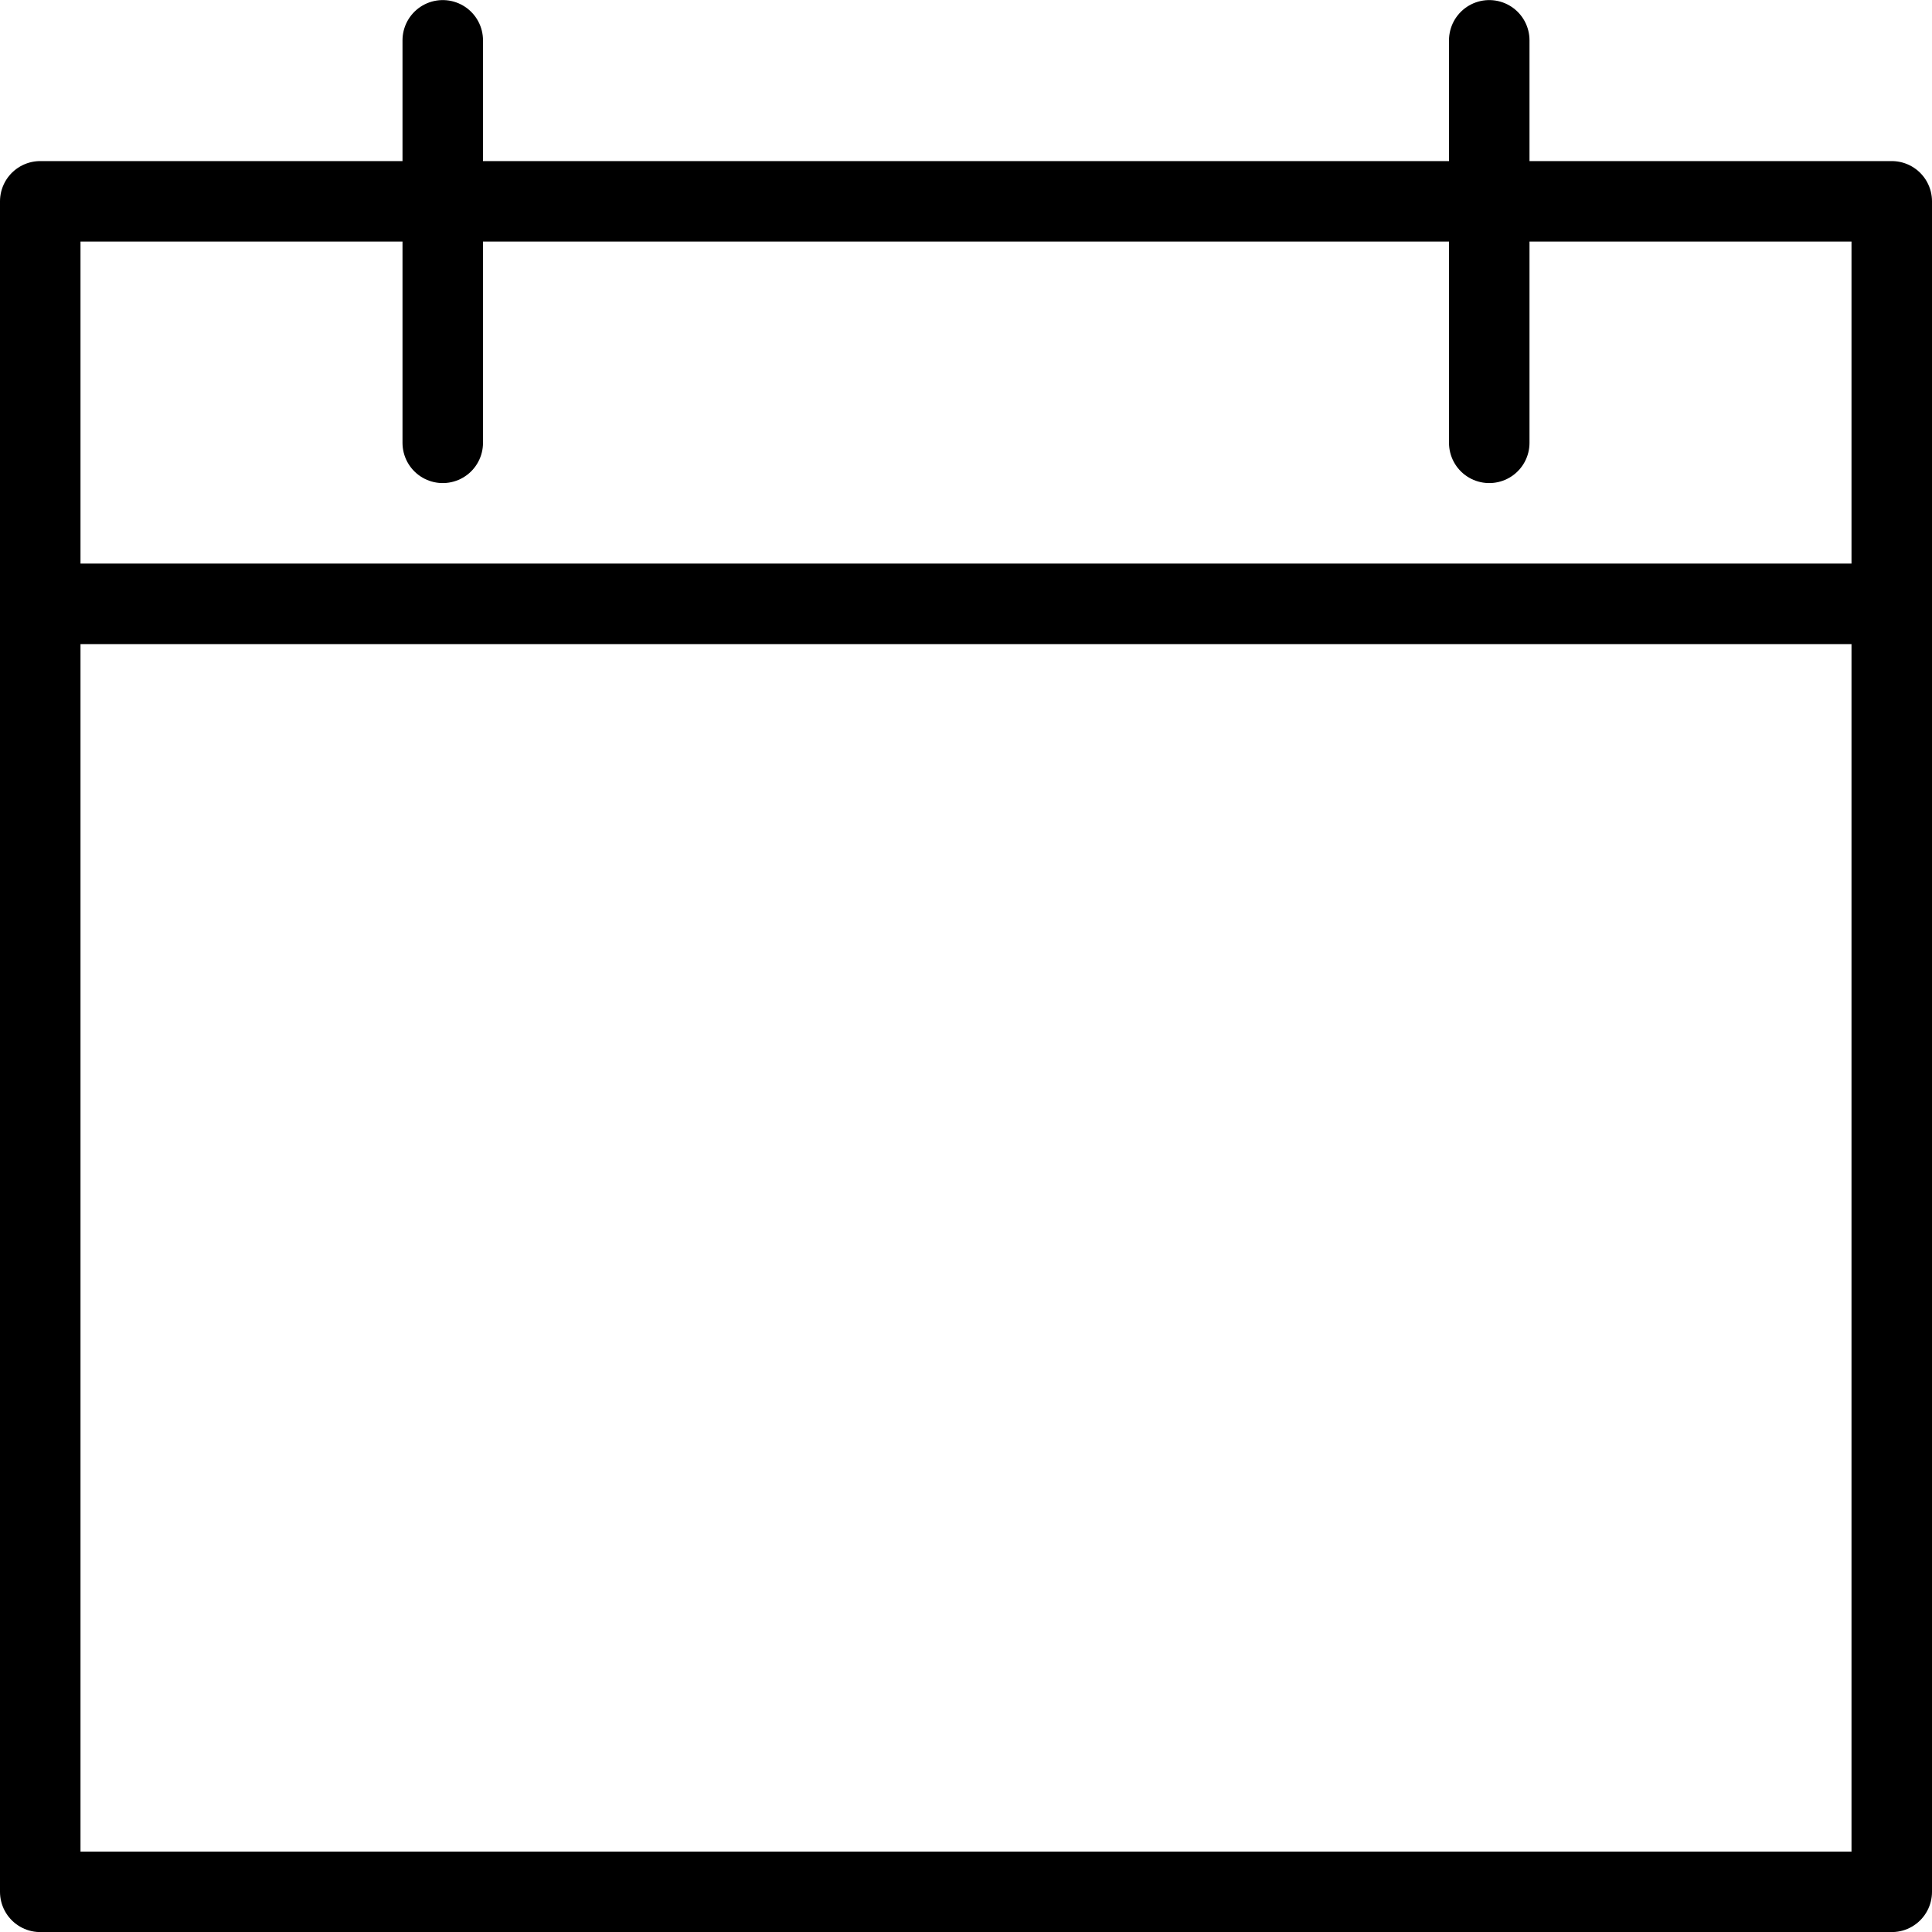
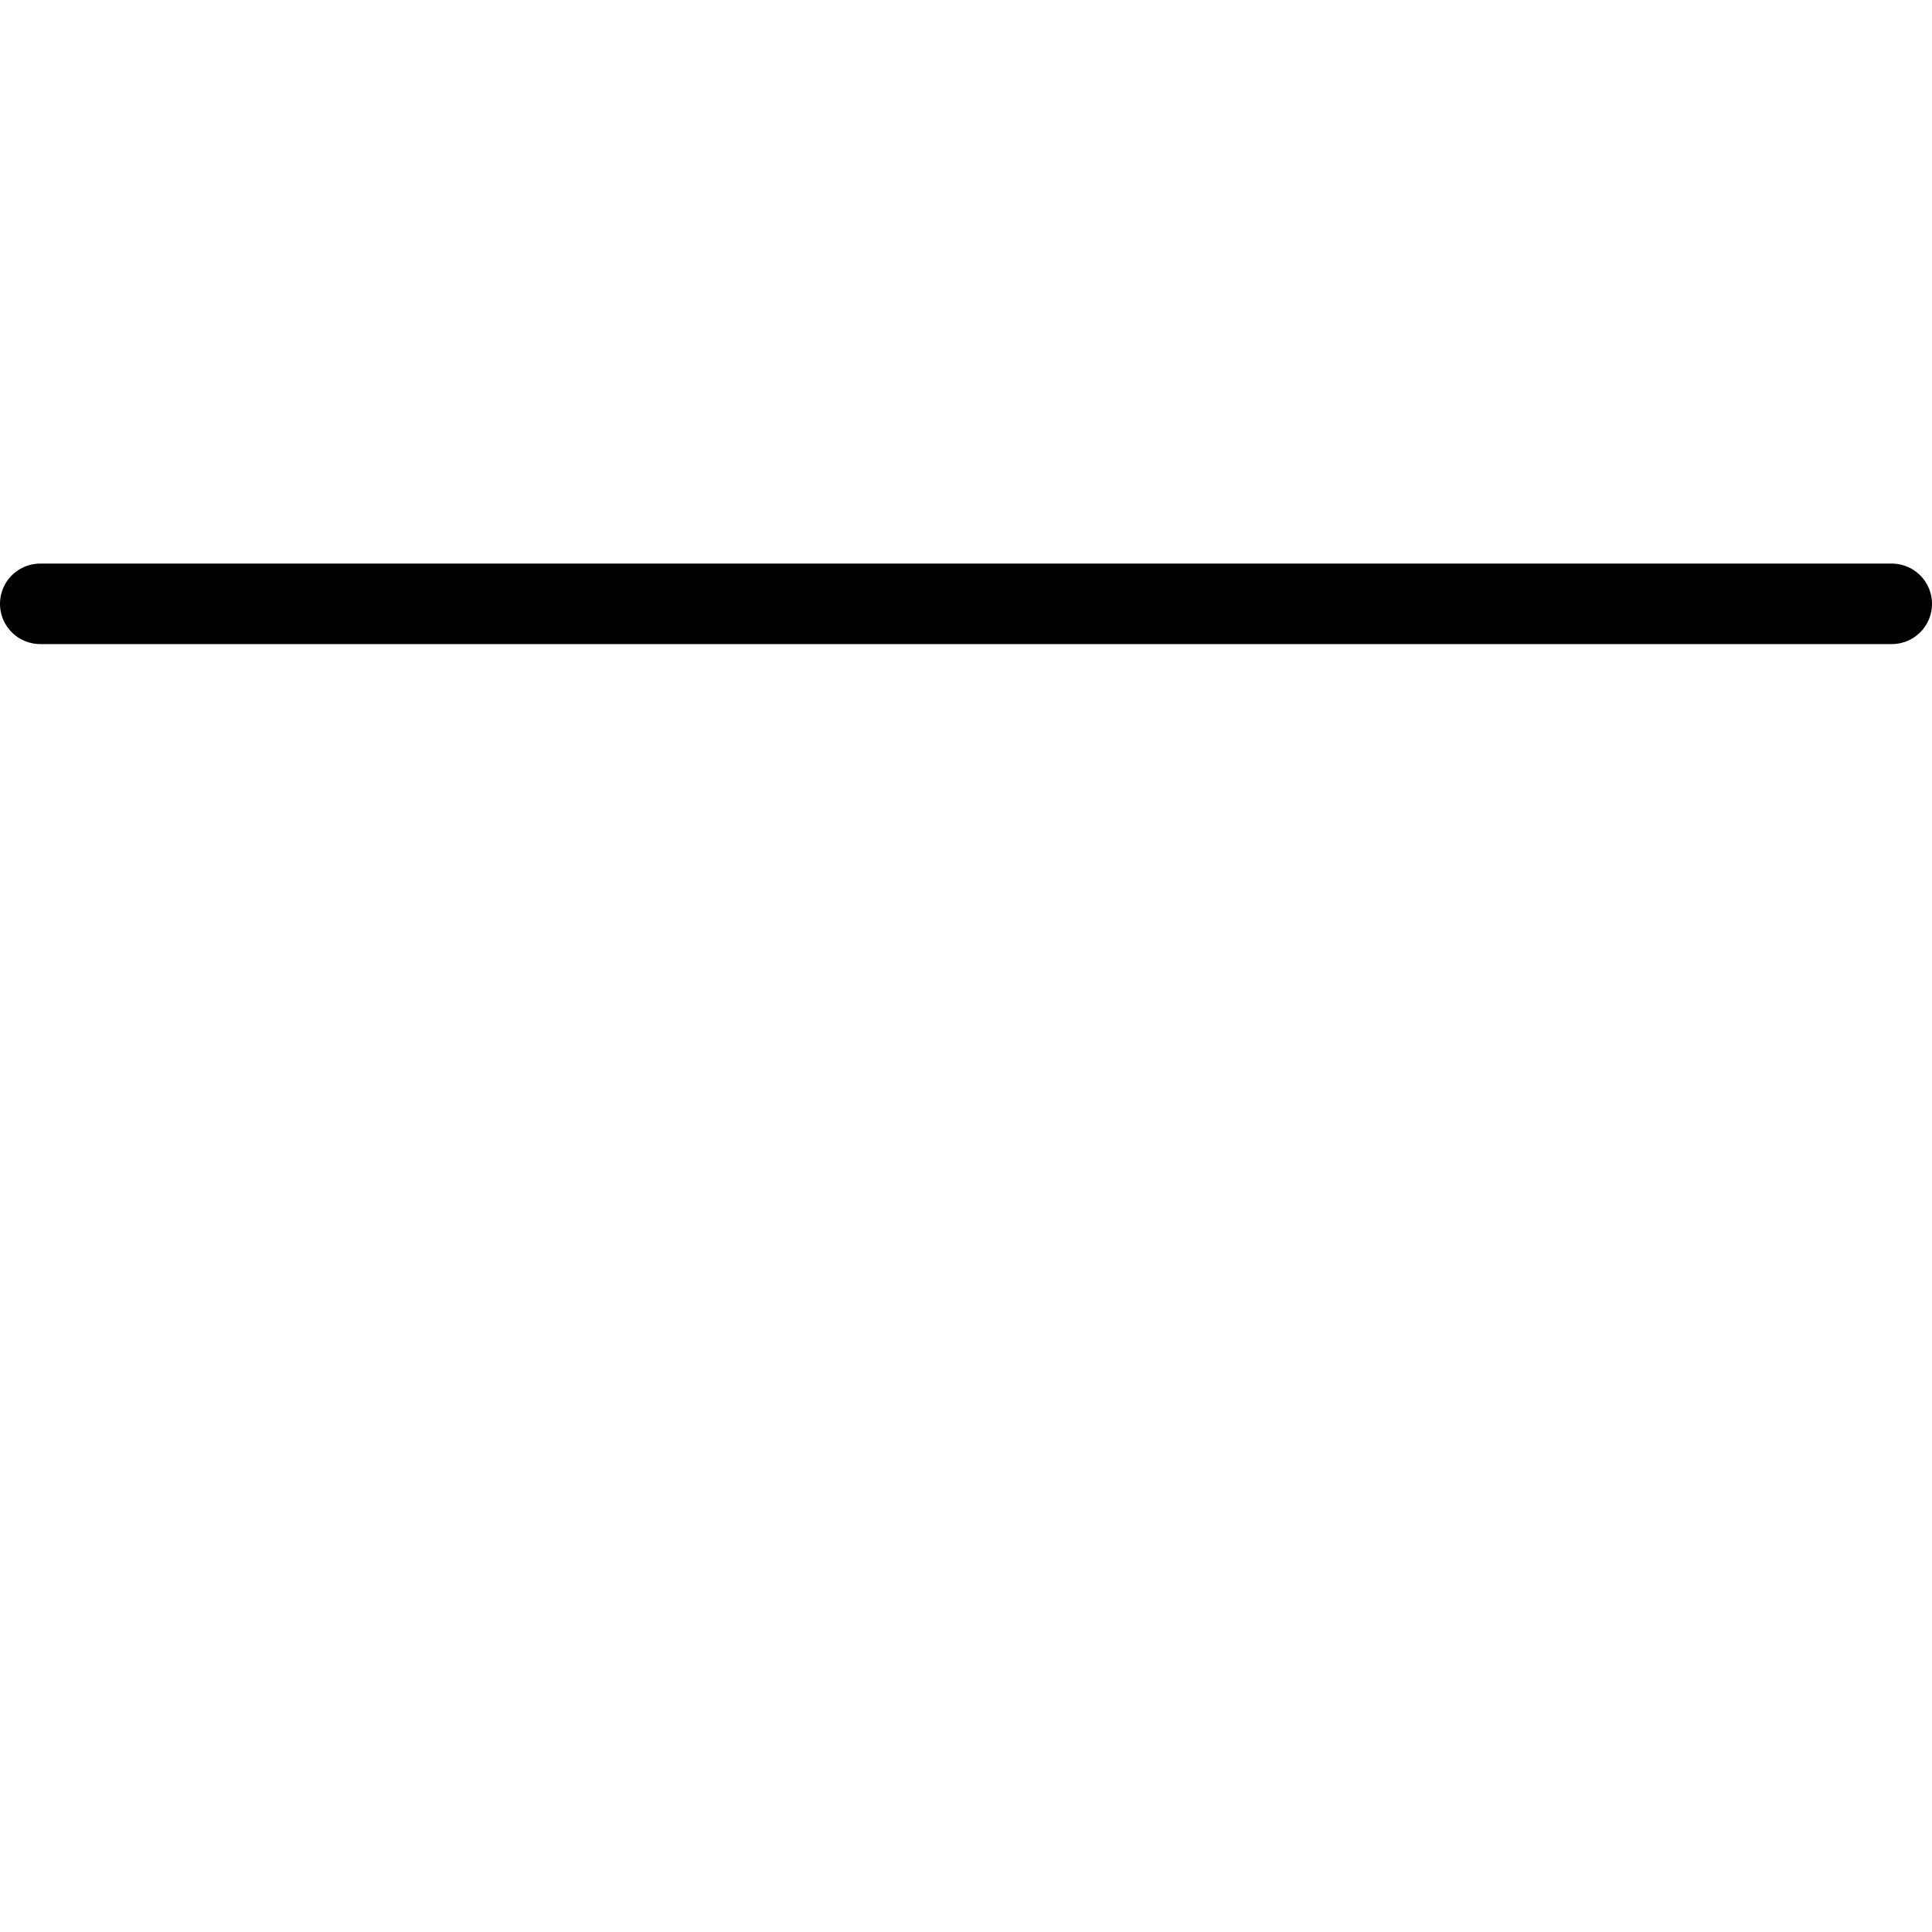
<svg xmlns="http://www.w3.org/2000/svg" width="24" height="24" viewBox="0 0 24 24" fill="none">
-   <path d="M0.5 2.501H23.5V23.501H0.5V2.501Z" stroke="black" stroke-linecap="round" stroke-linejoin="round" />
-   <path d="M5.5 0.501V5.501" stroke="black" stroke-linecap="round" stroke-linejoin="round" />
-   <path d="M18.5 0.501V5.501" stroke="black" stroke-linecap="round" stroke-linejoin="round" />
  <path d="M0.5 7.501H23.5" stroke="black" stroke-linecap="round" stroke-linejoin="round" />
</svg>